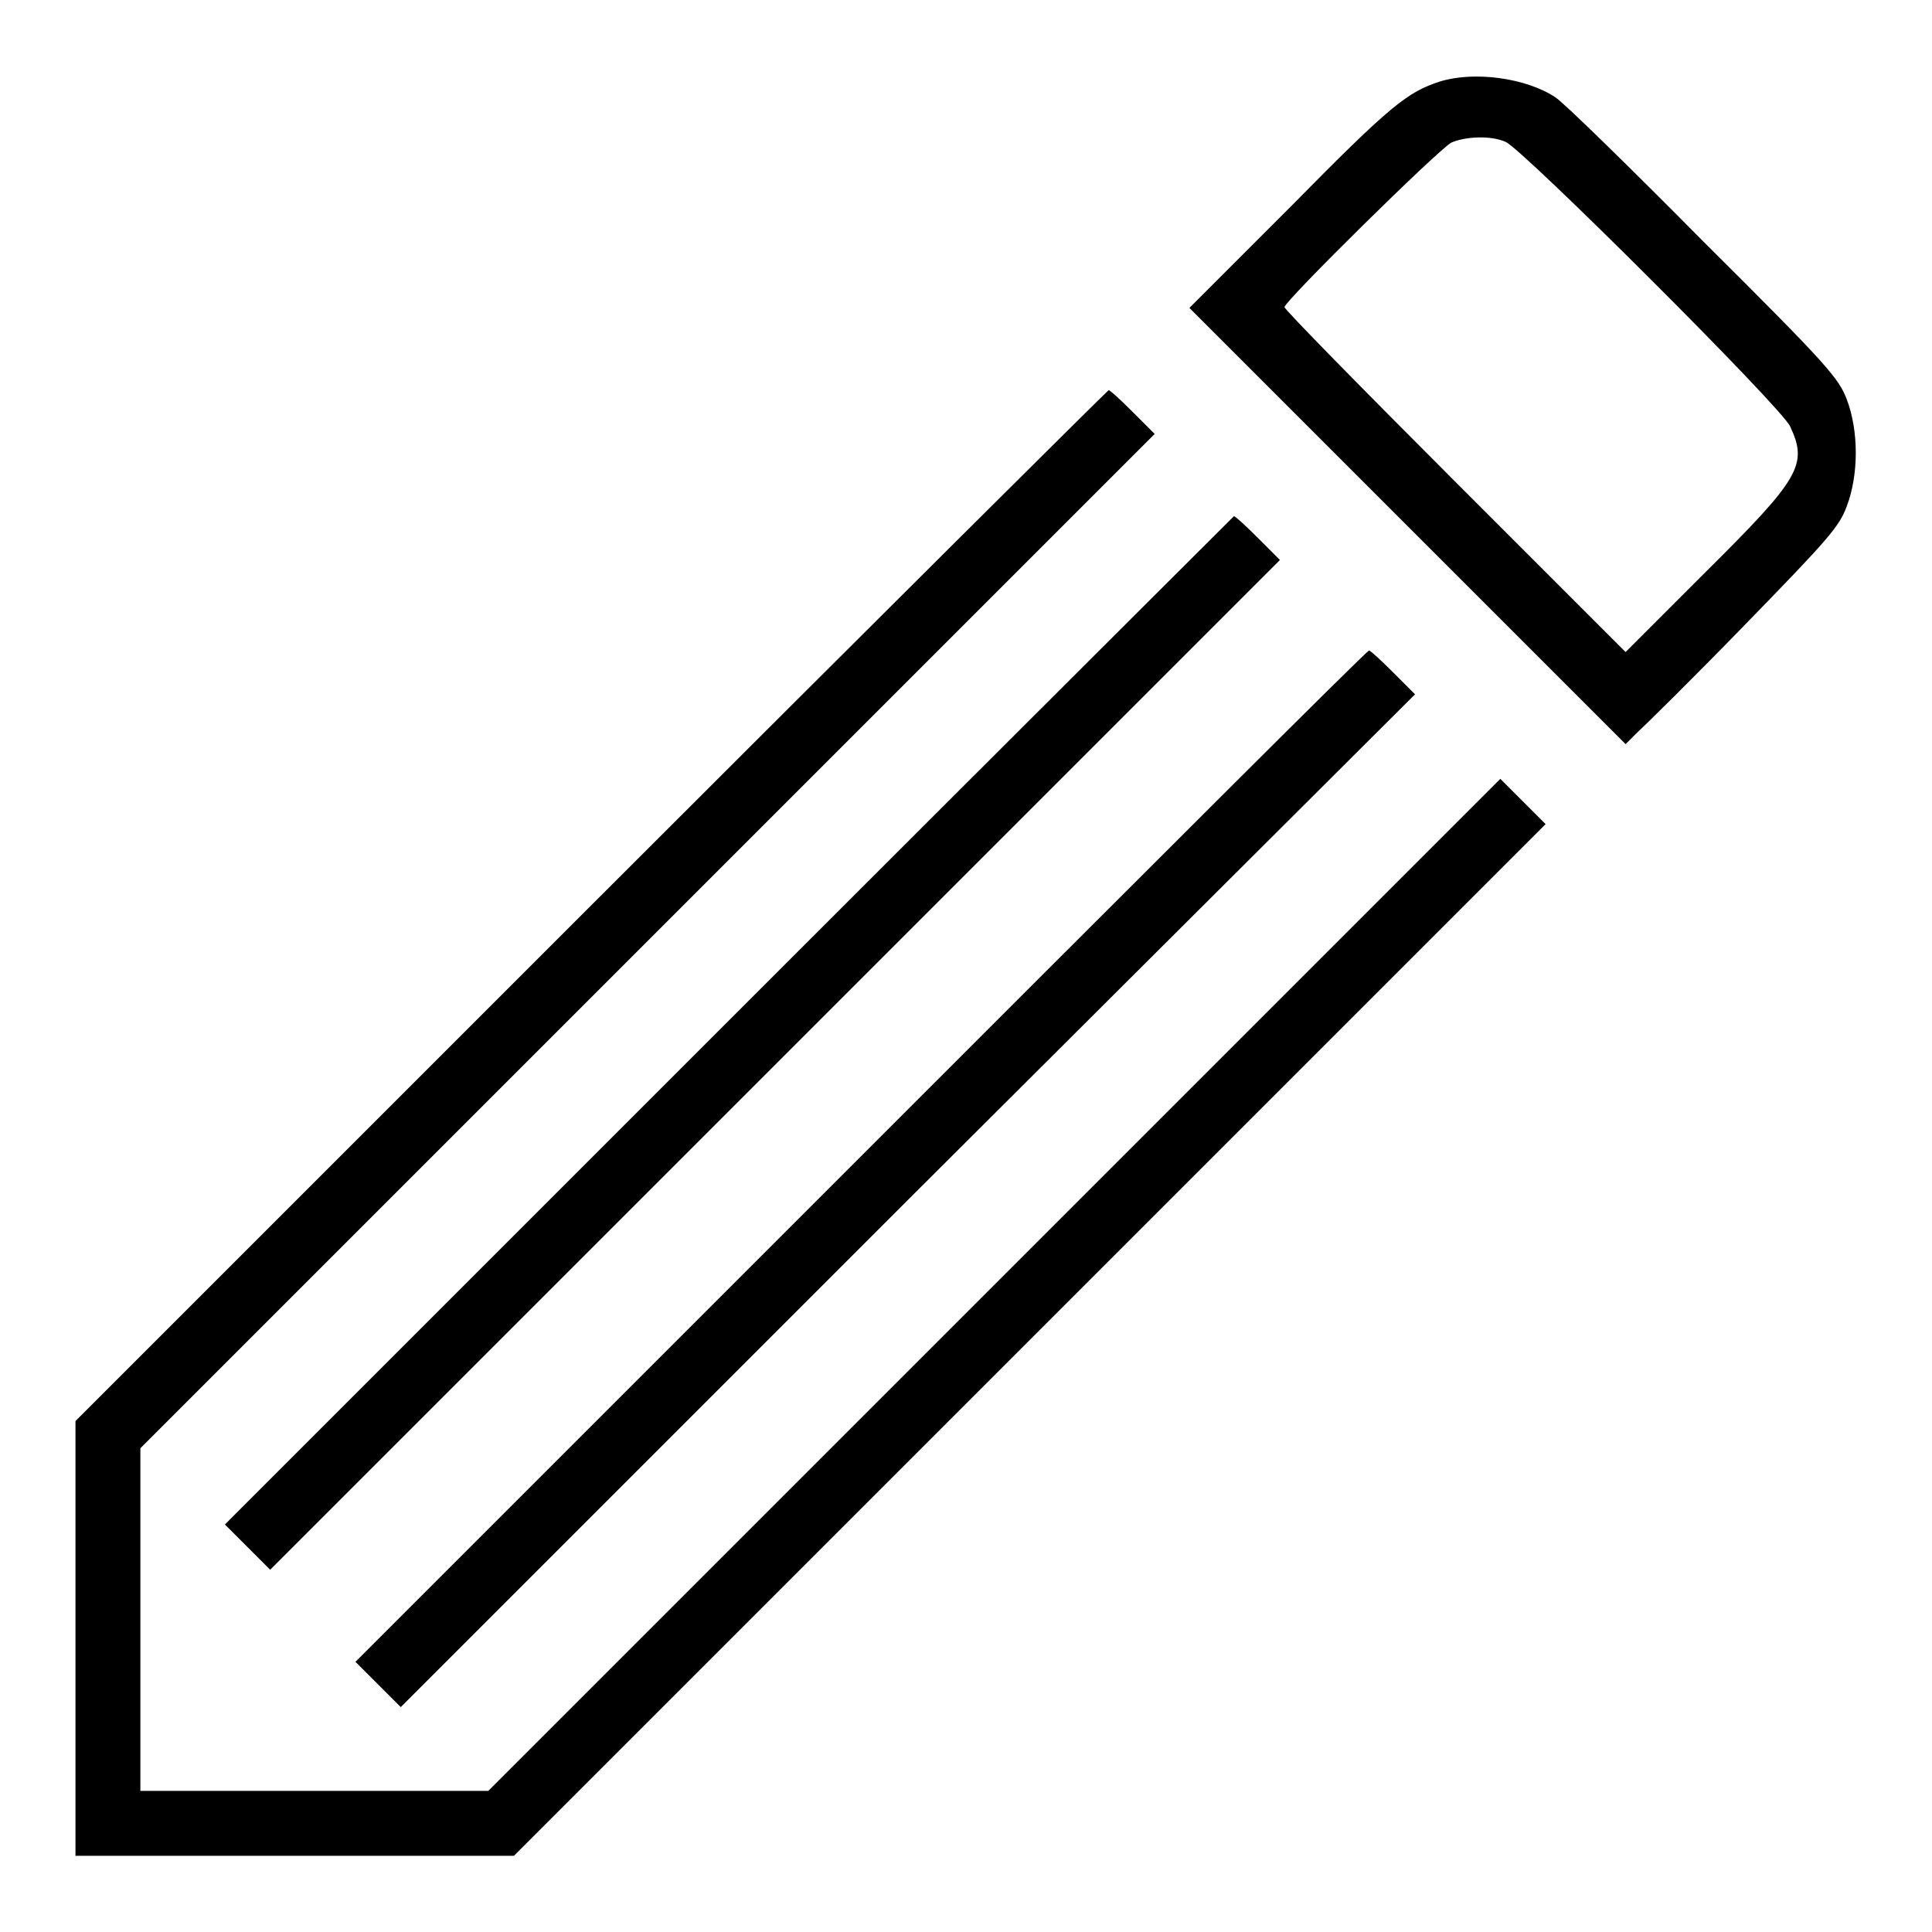
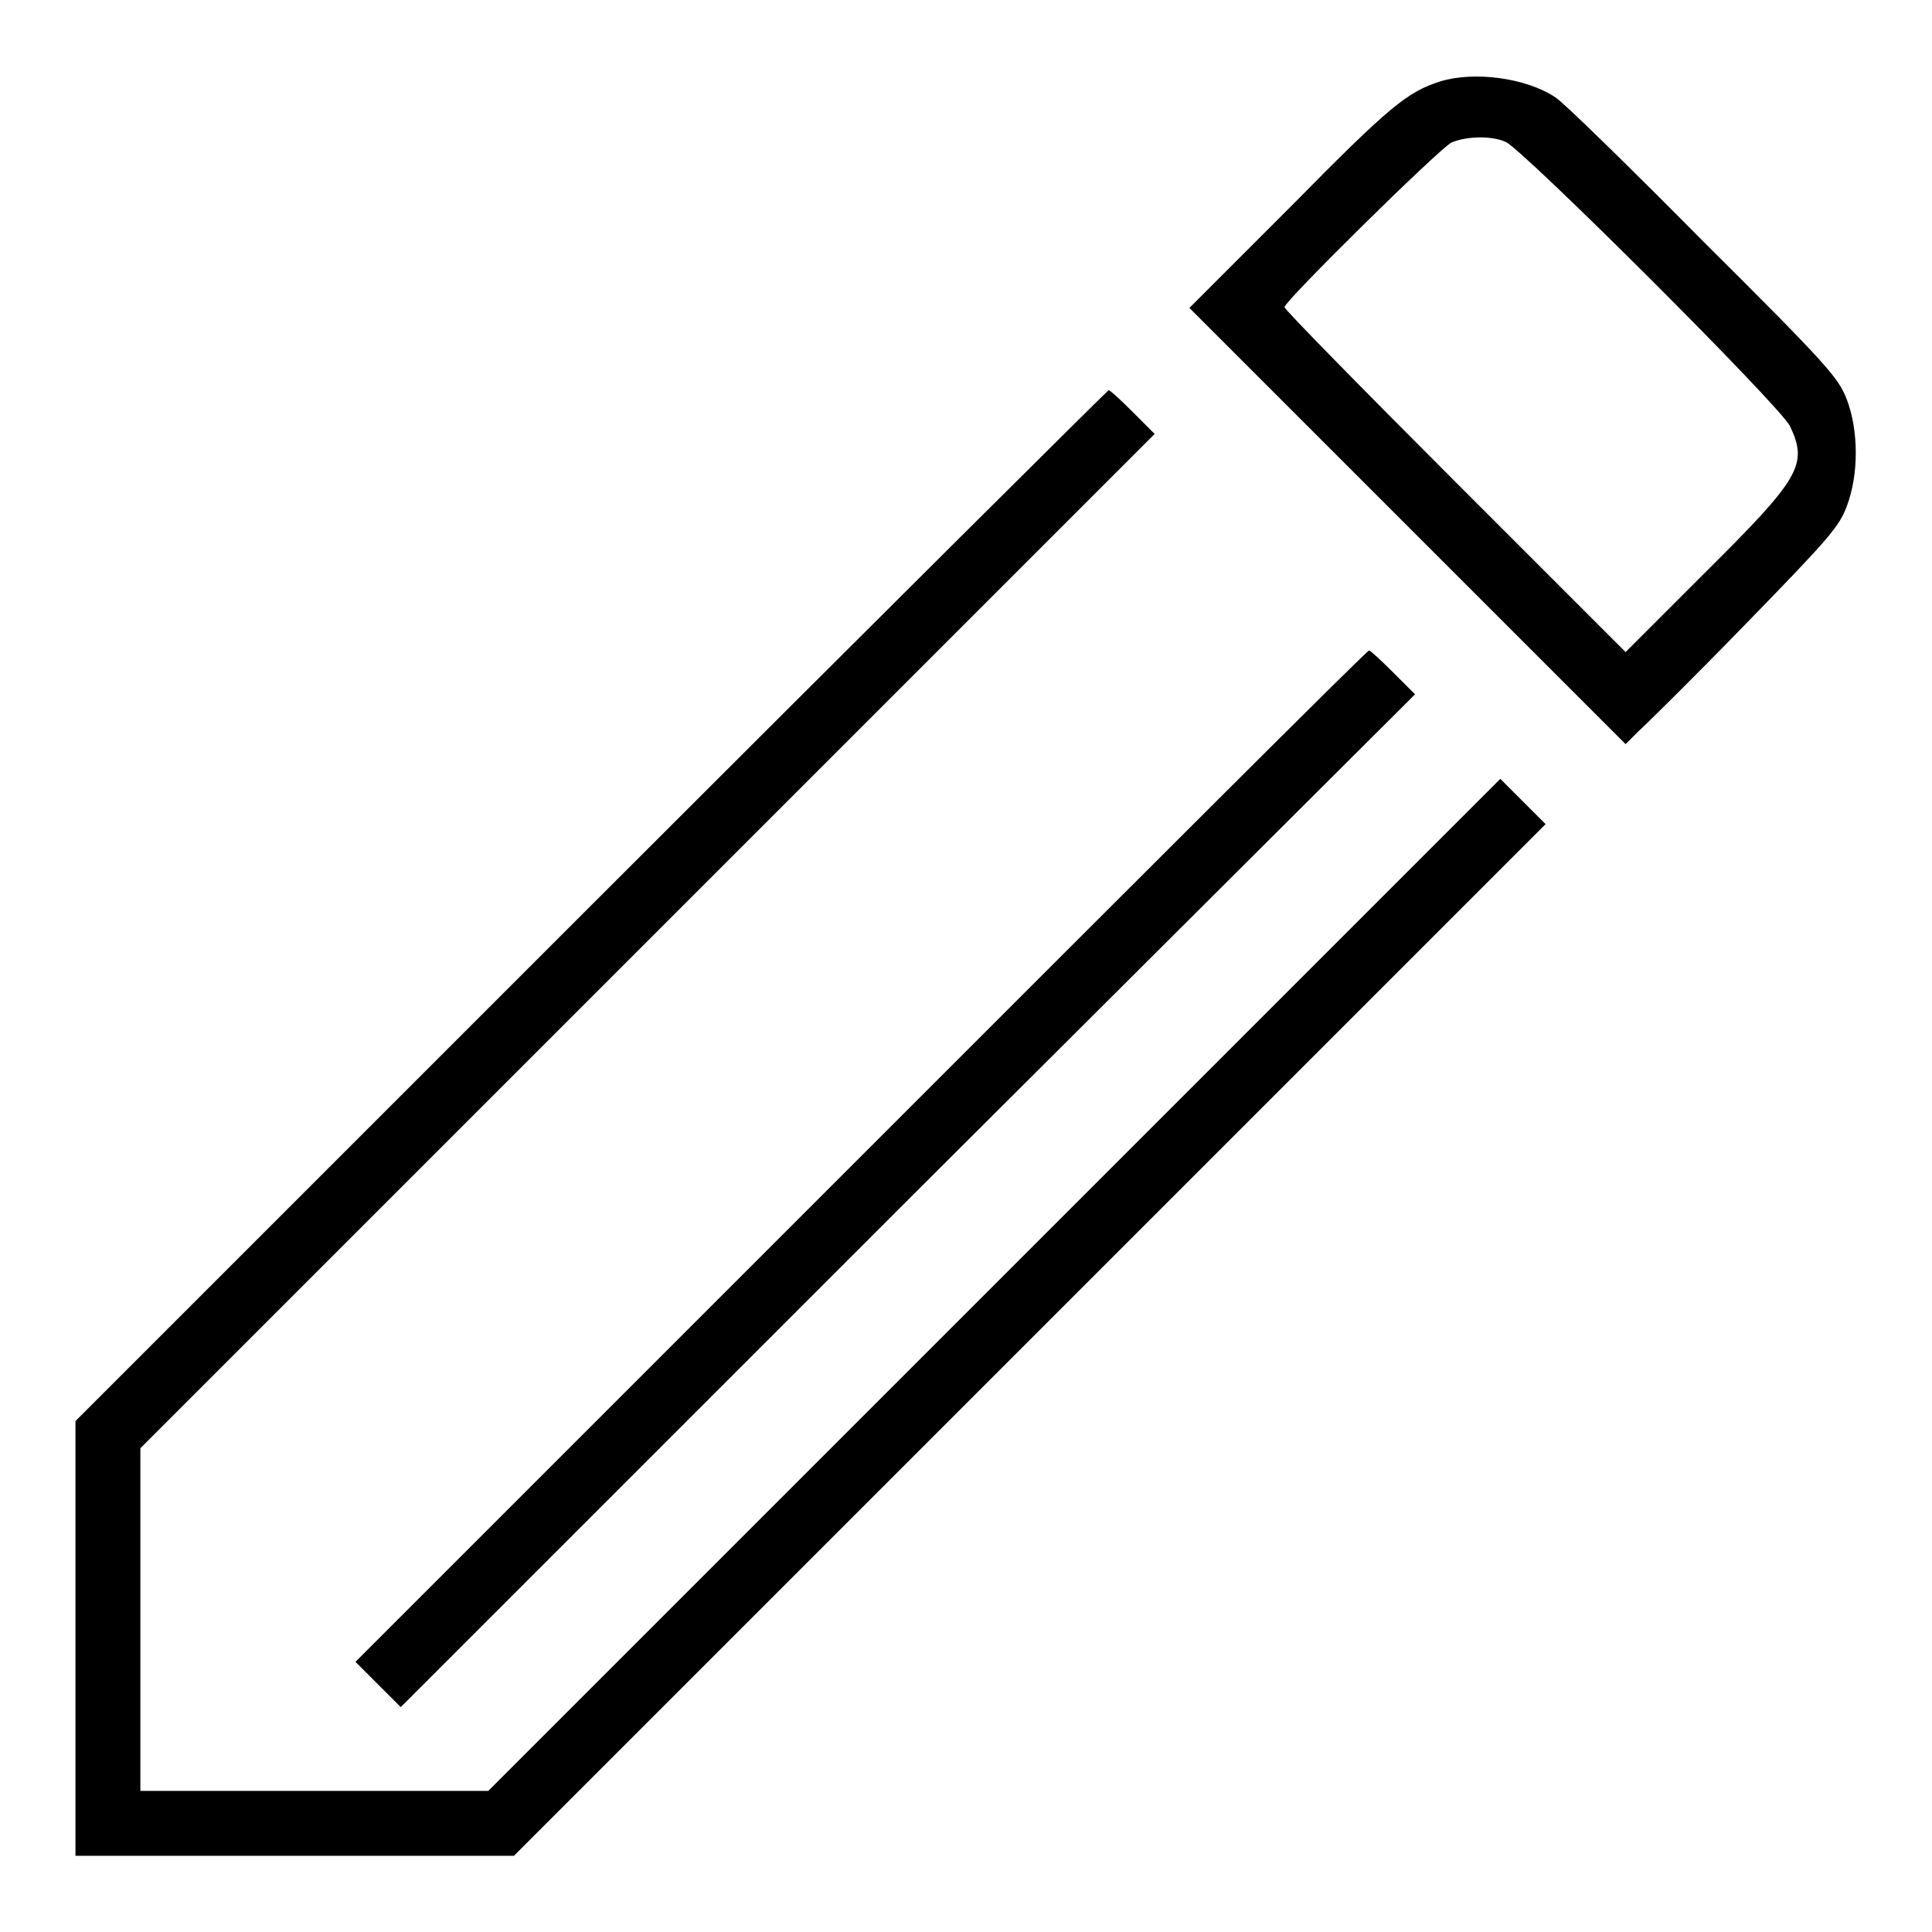
<svg xmlns="http://www.w3.org/2000/svg" version="1.1" x="0px" y="0px" viewBox="0 0 256 256" enable-background="new 0 0 256 256" xml:space="preserve">
  <g>
    <g>
      <g>
        <path fill="#000000" d="M190.8,10.8c-4.3,1.4-6.5,3.1-19.6,16.4l-13.6,13.6l28.9,28.9l28.9,28.9L217,97c0.9-0.8,7.3-7.1,14.1-14.1c11.2-11.5,12.6-13.1,13.6-15.8c1.6-4.2,1.6-10,0-14.2c-1.1-2.8-2.3-4.3-19-20.9c-9.8-9.9-18.6-18.5-19.6-19.1C202.2,10.3,195.3,9.4,190.8,10.8z M199.5,18.8c2.1,0.8,36.6,35.2,37.7,37.7c2.4,5.1,1.3,6.9-11.4,19.5l-10.4,10.4l-22.6-22.6c-12.4-12.4-22.6-22.8-22.6-23.1c0-0.8,20.3-20.8,22.1-21.8C194.1,18.1,197.5,17.9,199.5,18.8z" />
        <path fill="#000000" d="M78.3,120L10,188.3v28.8v28.8h29.1h29l68.4-68.4l68.3-68.3l-3-3l-3-3l-67.1,67.1l-67,67h-23H18.6v-22.7v-22.7l67.2-67.2L153,57.5l-2.9-2.9c-1.6-1.6-3-2.9-3.2-2.9C146.8,51.7,115.9,82.4,78.3,120z" />
-         <path fill="#000000" d="M96.6,135.2L29.8,202l3,3l3,3l66.9-66.9l66.9-66.9l-2.9-2.9c-1.6-1.6-3-2.9-3.2-2.9C163.5,68.4,133.3,98.5,96.6,135.2z" />
        <path fill="#000000" d="M114.1,153.2l-67,67l3,3l3,3l67.2-67.2L187.5,92l-2.9-2.9c-1.6-1.6-3-2.9-3.2-2.9C181.2,86.1,151,116.3,114.1,153.2z" />
      </g>
    </g>
  </g>
</svg>